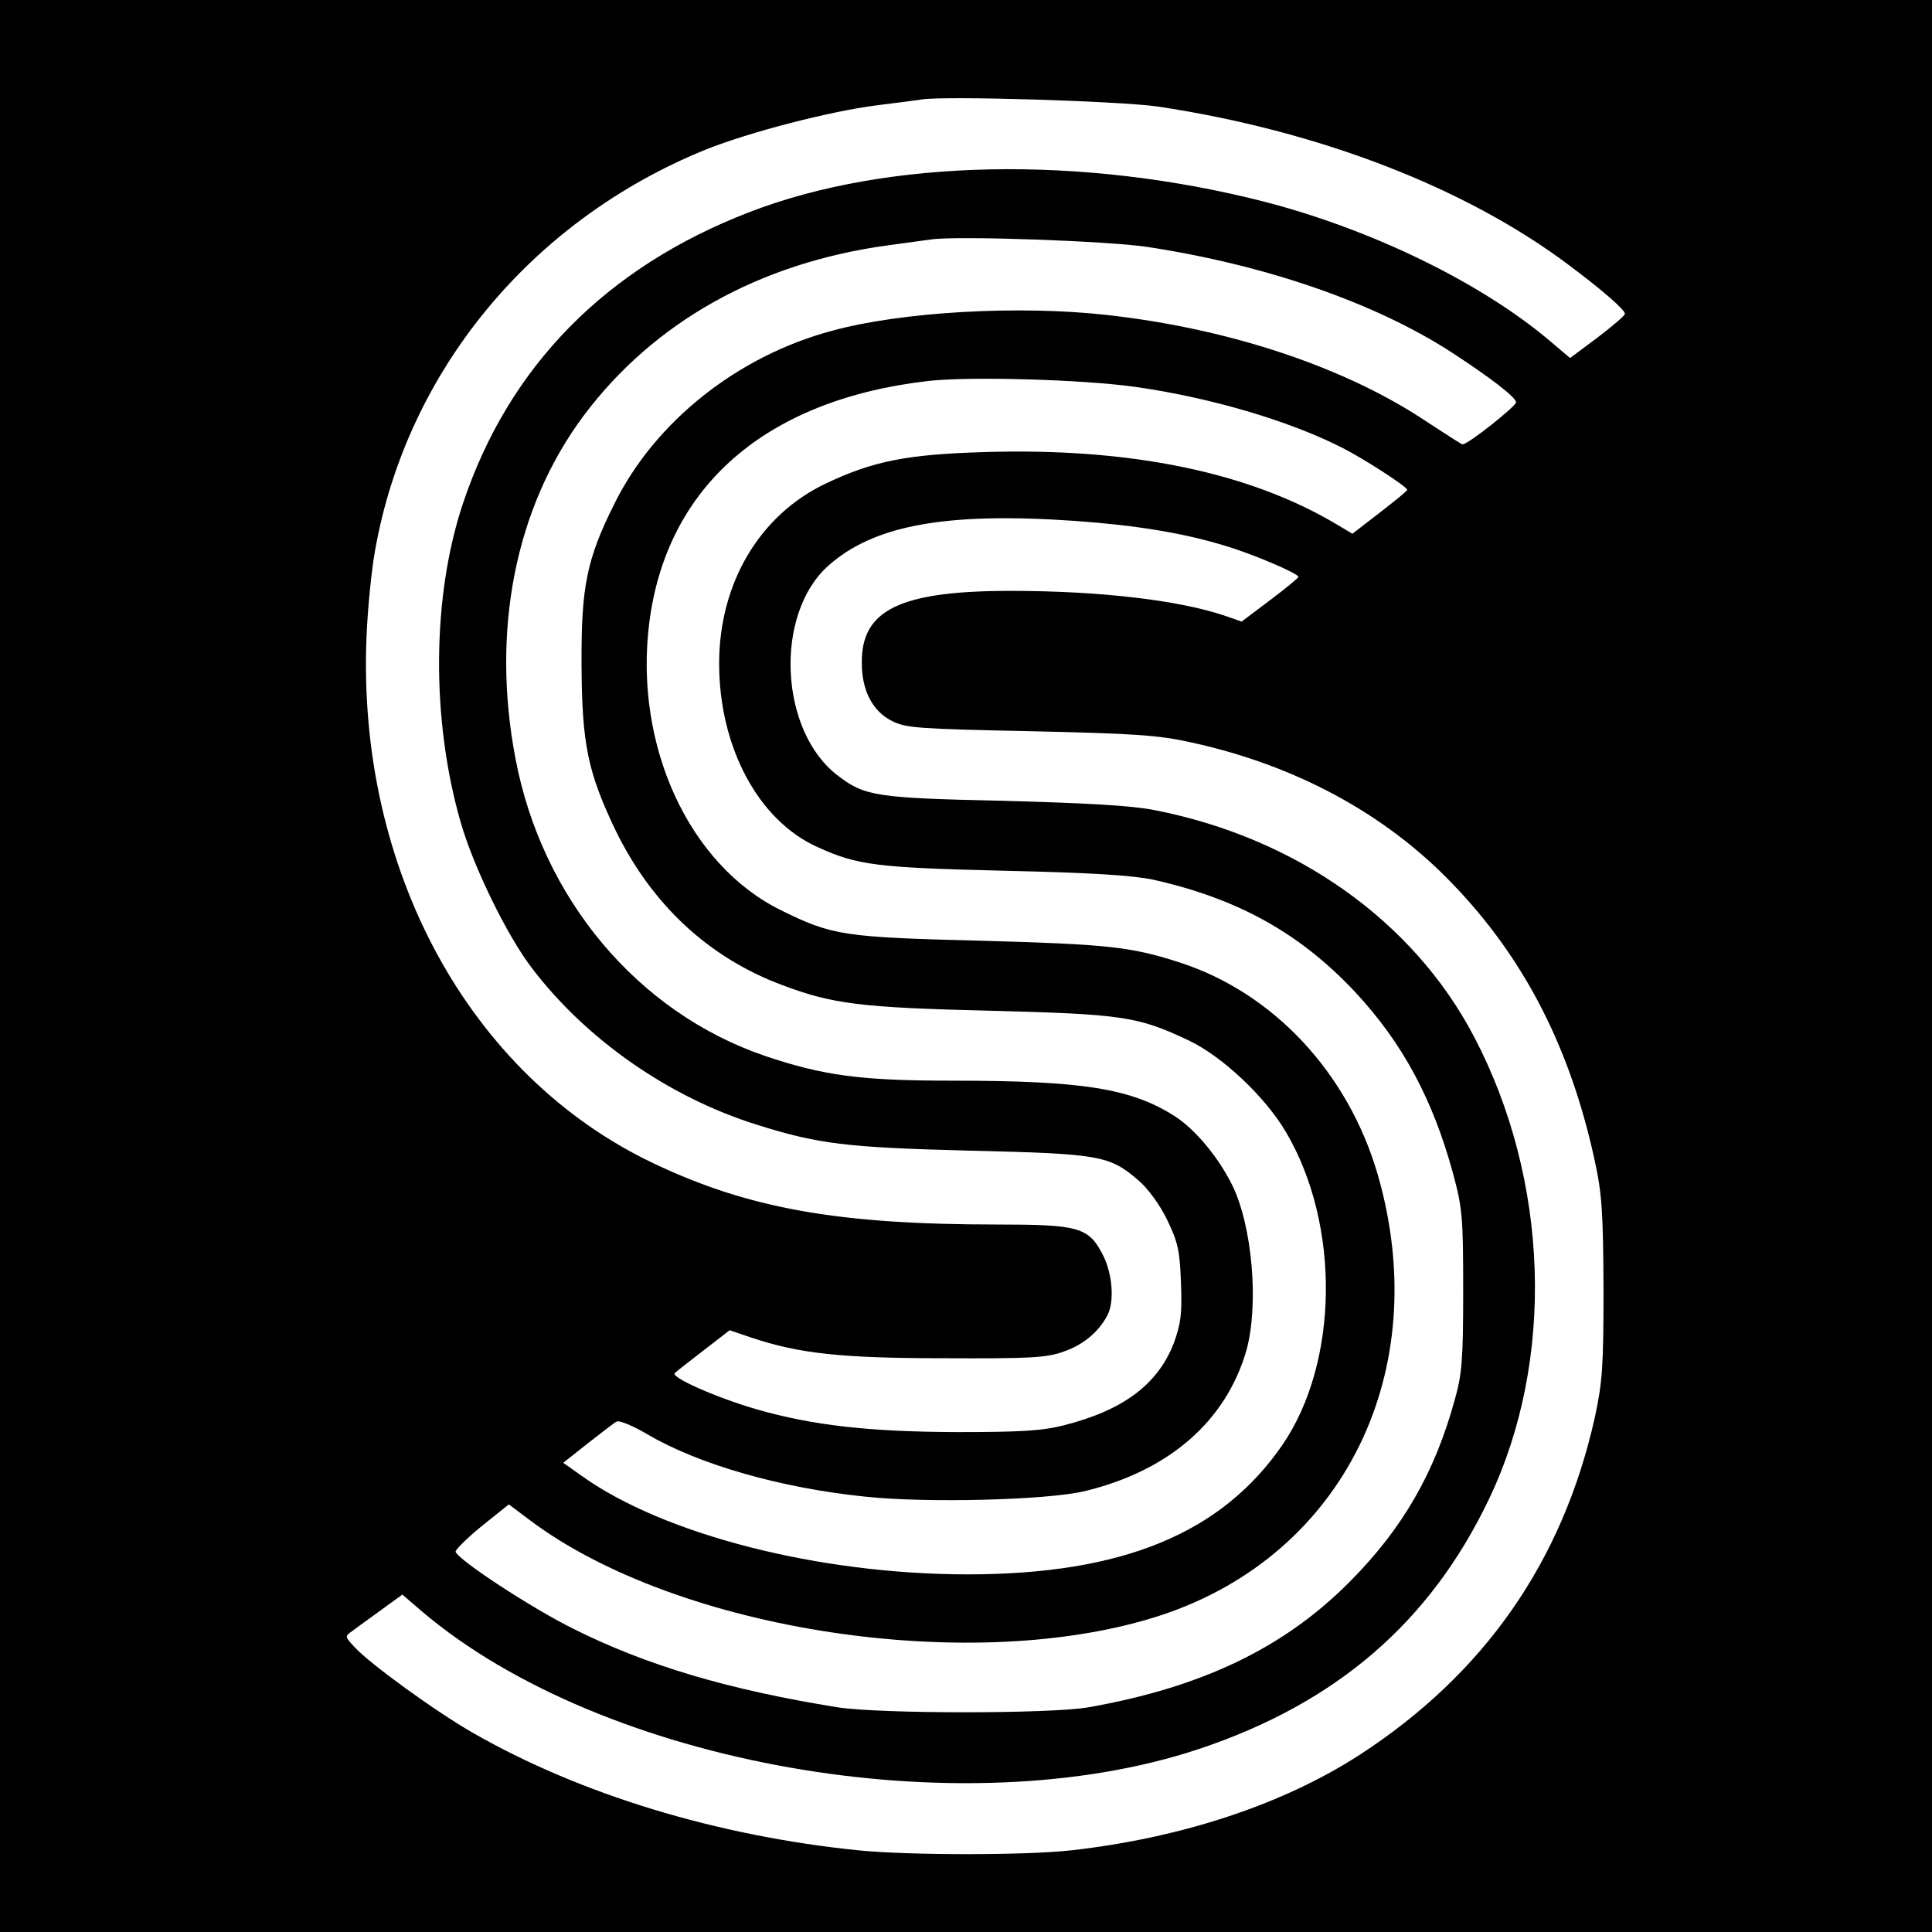
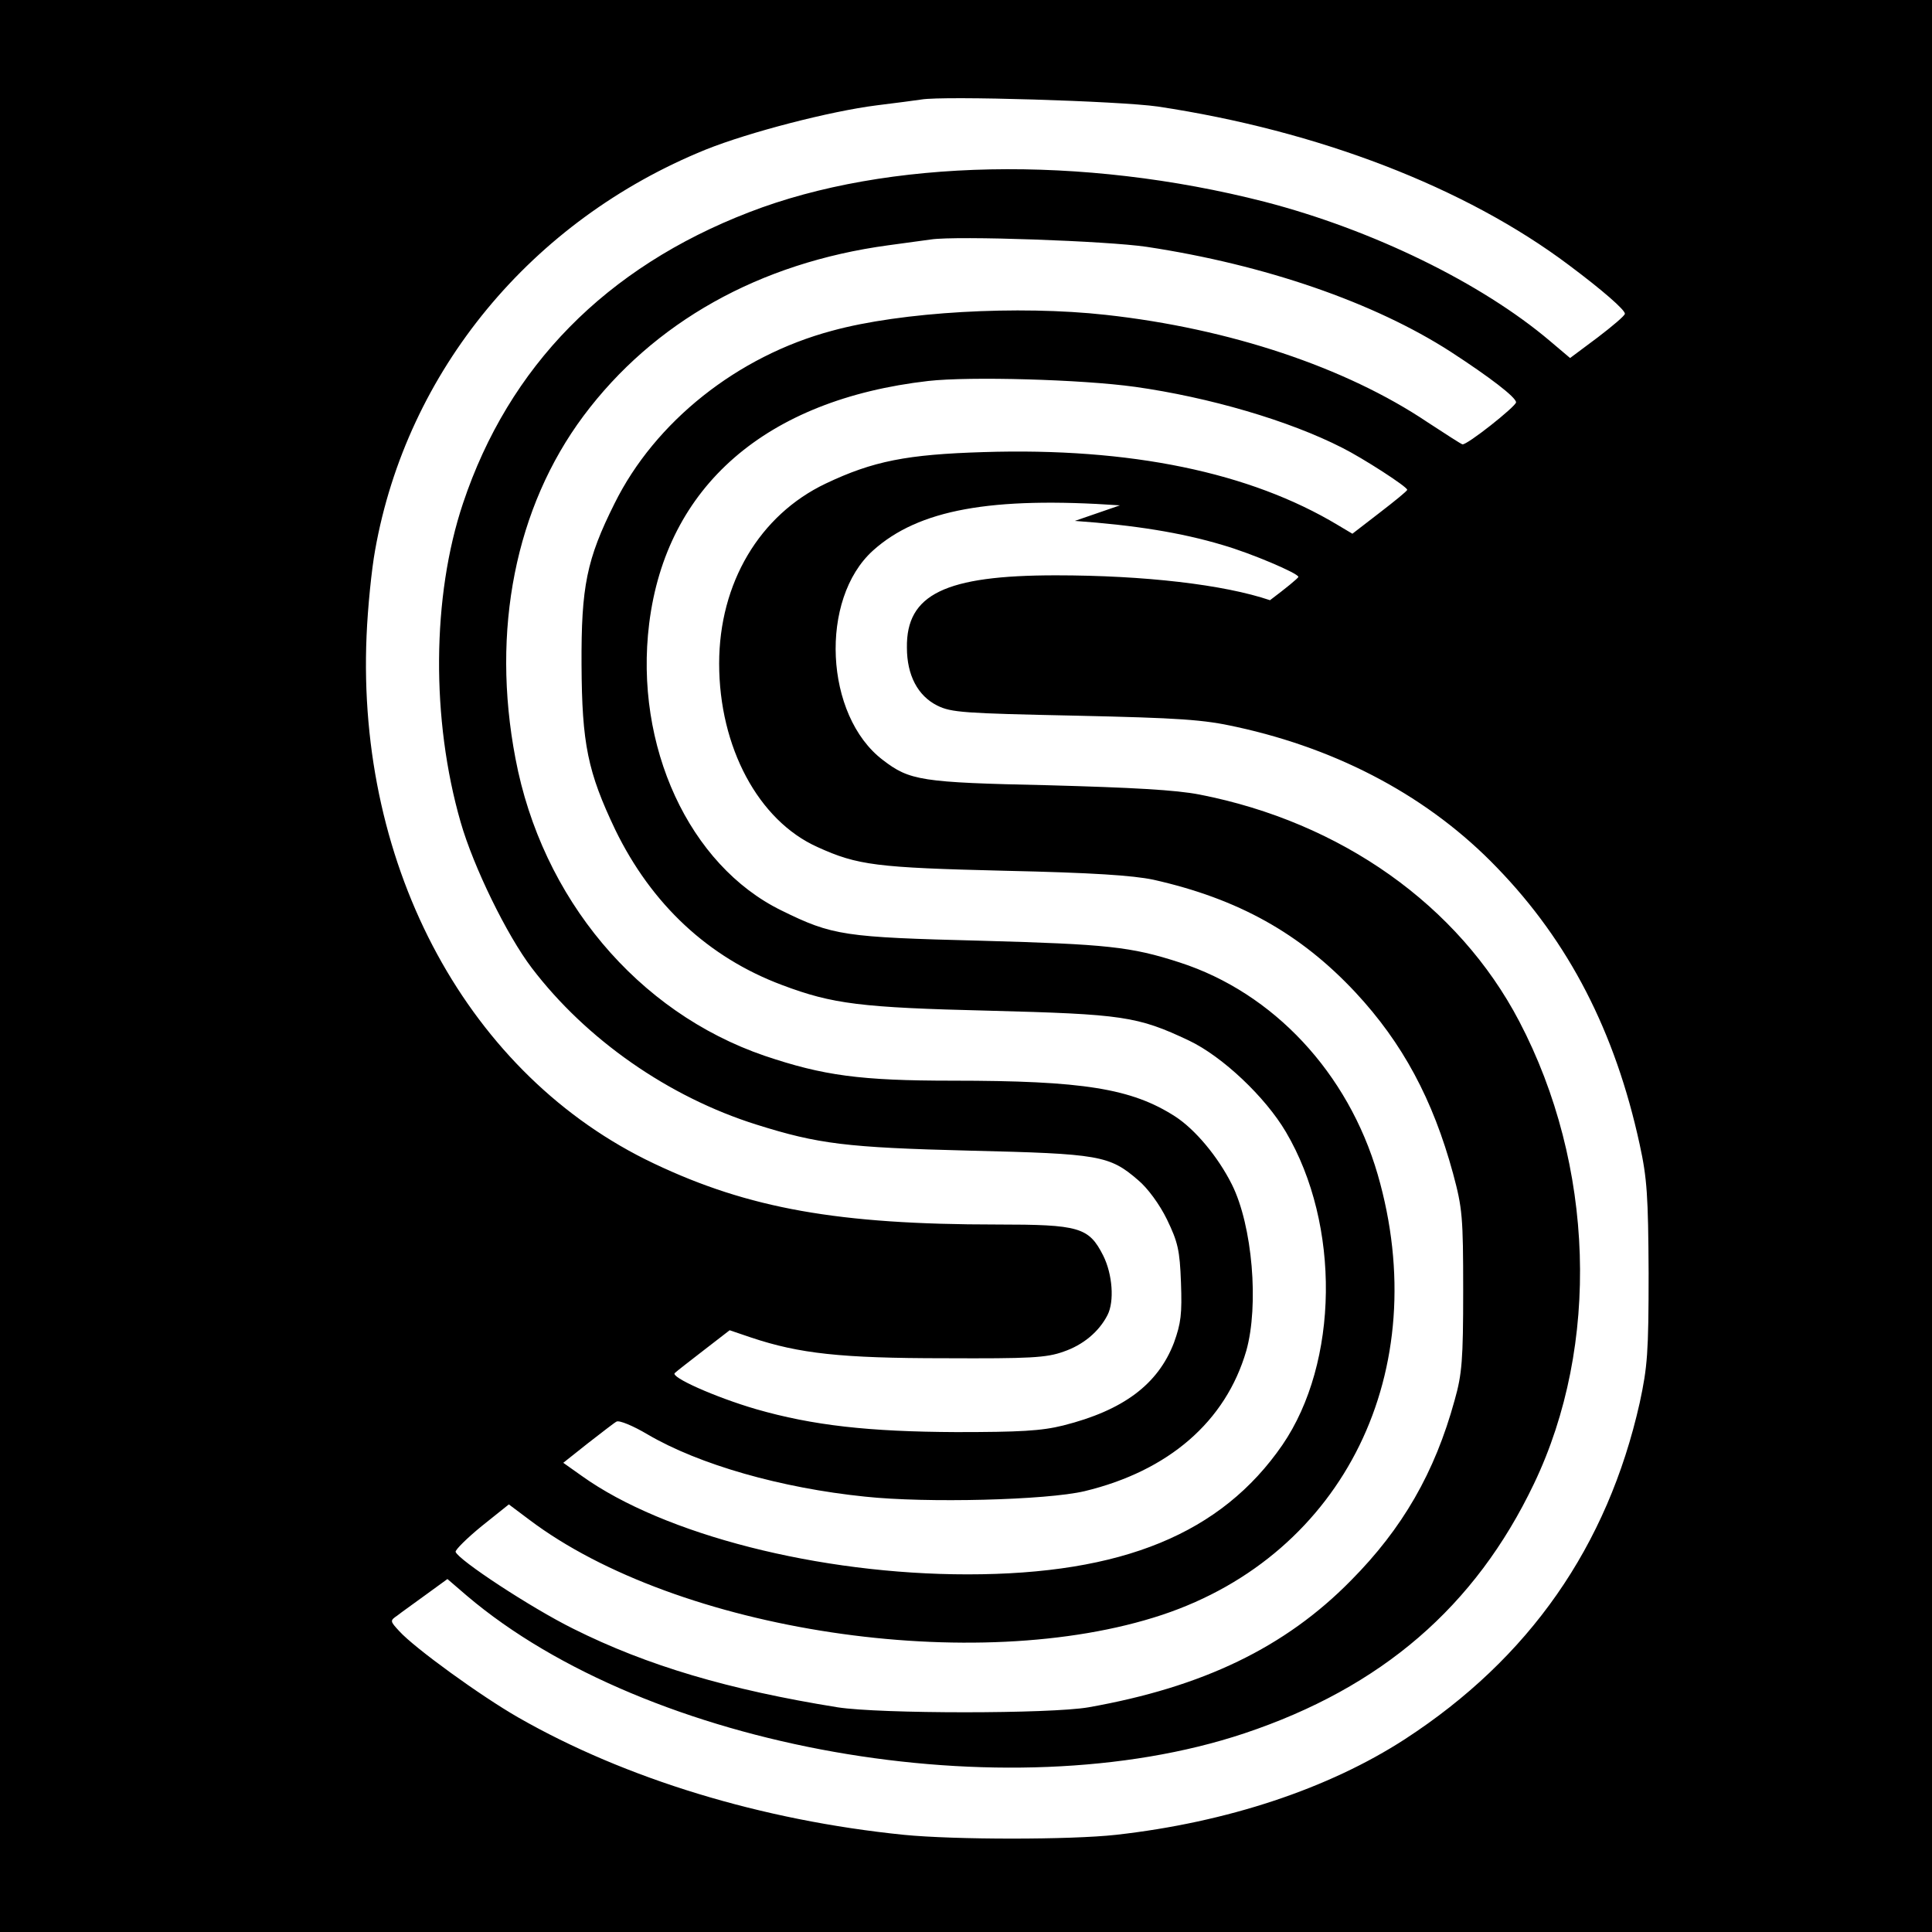
<svg xmlns="http://www.w3.org/2000/svg" version="1.0" width="497pt" height="497pt" viewBox="0 0 497 497" preserveAspectRatio="xMidYMid meet">
  <g transform="translate(0,497) scale(0.1,-0.1)" fill="#000000" stroke="none">
-     <path d="M0 2485 l0 -2485 2485 0 2485 0 0 2485 0 2485 -2485 0 -2485 0 0 -2485z m2978 2211 c413 -62 792 -208 1058 -408 87 -65 144 -115 144 -125 0 -5 -32 -32 -70 -61 l-71 -53 -52 44 c-176 149 -456 286 -734 358 -469 120 -970 111 -1326 -27 -368 -142 -618 -396 -736 -749 -80 -239 -82 -556 -6 -820 33 -115 119 -291 183 -375 140 -184 352 -332 578 -403 159 -50 231 -59 549 -67 333 -8 359 -12 433 -76 24 -20 55 -62 74 -101 28 -58 33 -79 36 -162 3 -81 0 -105 -18 -155 -41 -107 -130 -174 -285 -213 -56 -14 -112 -17 -275 -17 -225 1 -369 17 -515 59 -106 31 -222 83 -209 93 5 5 39 31 75 59 l66 51 56 -19 c123 -41 230 -53 497 -53 219 -1 262 1 306 17 50 17 91 51 113 94 18 35 13 105 -11 153 -37 73 -61 80 -274 80 -407 0 -638 41 -882 157 -475 225 -765 758 -739 1358 3 72 13 171 22 220 82 461 402 848 850 1030 112 45 321 99 440 114 50 6 101 13 115 15 58 10 510 -4 608 -18z m-28 -361 c304 -46 585 -143 782 -270 100 -65 168 -117 168 -130 -1 -11 -127 -111 -138 -108 -4 1 -44 27 -90 57 -210 141 -509 241 -827 276 -225 25 -527 8 -705 -41 -243 -65 -455 -234 -559 -444 -72 -144 -86 -214 -85 -415 1 -204 16 -276 87 -425 93 -191 239 -328 429 -399 130 -49 203 -58 533 -66 343 -9 381 -14 514 -77 86 -41 196 -145 249 -235 141 -239 136 -593 -9 -805 -157 -228 -412 -333 -810 -333 -381 0 -781 102 -992 253 l-48 34 63 50 c35 27 68 53 74 56 7 4 43 -11 80 -33 133 -78 344 -138 559 -160 158 -17 468 -9 565 14 216 52 363 179 416 361 33 117 16 322 -37 428 -36 72 -95 142 -146 175 -112 72 -237 92 -573 92 -237 0 -332 13 -483 64 -327 112 -573 405 -641 765 -63 330 0 646 175 881 180 241 452 394 784 439 44 6 94 13 110 15 67 10 455 -4 555 -19z m-31 -360 c192 -27 397 -87 534 -157 52 -26 167 -100 167 -108 0 -3 -32 -29 -71 -59 l-70 -54 -37 22 c-226 136 -534 200 -912 188 -197 -6 -284 -23 -406 -81 -170 -81 -274 -256 -274 -463 0 -215 101 -404 253 -472 103 -47 152 -53 482 -61 227 -5 329 -12 382 -23 218 -49 378 -138 520 -290 121 -130 199 -275 251 -466 24 -89 26 -112 26 -301 0 -178 -3 -215 -22 -282 -51 -186 -134 -330 -267 -464 -169 -172 -381 -274 -675 -326 -99 -17 -535 -17 -645 0 -280 45 -490 107 -680 202 -109 54 -296 177 -303 198 -1 5 29 35 67 66 l70 56 52 -39 c381 -288 1150 -404 1629 -245 468 156 700 629 554 1133 -76 261 -268 467 -509 545 -126 41 -188 47 -510 56 -354 9 -383 13 -515 78 -237 116 -379 423 -340 738 44 353 300 576 718 624 107 12 394 4 531 -15z m-154 -345 c154 -11 273 -30 380 -62 73 -21 195 -73 195 -82 0 -3 -33 -30 -73 -60 l-73 -55 -43 15 c-118 40 -322 64 -551 64 -285 0 -385 -49 -383 -186 0 -71 28 -124 78 -149 36 -18 69 -20 355 -26 269 -6 330 -10 415 -29 266 -58 497 -182 670 -362 185 -191 304 -422 367 -712 19 -87 22 -132 23 -331 0 -205 -3 -241 -23 -334 -83 -369 -284 -657 -604 -865 -196 -127 -457 -214 -743 -246 -117 -13 -415 -13 -546 0 -365 37 -716 144 -992 302 -96 55 -266 178 -306 222 -24 26 -24 27 -5 40 10 8 44 32 74 54 l55 40 50 -43 c465 -395 1388 -558 2000 -354 353 118 594 326 745 642 171 357 156 820 -38 1190 -156 298 -458 512 -822 583 -61 12 -173 18 -390 24 -327 7 -356 12 -425 65 -150 114 -164 414 -25 539 117 105 303 139 635 116z" />
+     <path d="M0 2485 l0 -2485 2485 0 2485 0 0 2485 0 2485 -2485 0 -2485 0 0 -2485z m2978 2211 c413 -62 792 -208 1058 -408 87 -65 144 -115 144 -125 0 -5 -32 -32 -70 -61 l-71 -53 -52 44 c-176 149 -456 286 -734 358 -469 120 -970 111 -1326 -27 -368 -142 -618 -396 -736 -749 -80 -239 -82 -556 -6 -820 33 -115 119 -291 183 -375 140 -184 352 -332 578 -403 159 -50 231 -59 549 -67 333 -8 359 -12 433 -76 24 -20 55 -62 74 -101 28 -58 33 -79 36 -162 3 -81 0 -105 -18 -155 -41 -107 -130 -174 -285 -213 -56 -14 -112 -17 -275 -17 -225 1 -369 17 -515 59 -106 31 -222 83 -209 93 5 5 39 31 75 59 l66 51 56 -19 c123 -41 230 -53 497 -53 219 -1 262 1 306 17 50 17 91 51 113 94 18 35 13 105 -11 153 -37 73 -61 80 -274 80 -407 0 -638 41 -882 157 -475 225 -765 758 -739 1358 3 72 13 171 22 220 82 461 402 848 850 1030 112 45 321 99 440 114 50 6 101 13 115 15 58 10 510 -4 608 -18z m-28 -361 c304 -46 585 -143 782 -270 100 -65 168 -117 168 -130 -1 -11 -127 -111 -138 -108 -4 1 -44 27 -90 57 -210 141 -509 241 -827 276 -225 25 -527 8 -705 -41 -243 -65 -455 -234 -559 -444 -72 -144 -86 -214 -85 -415 1 -204 16 -276 87 -425 93 -191 239 -328 429 -399 130 -49 203 -58 533 -66 343 -9 381 -14 514 -77 86 -41 196 -145 249 -235 141 -239 136 -593 -9 -805 -157 -228 -412 -333 -810 -333 -381 0 -781 102 -992 253 l-48 34 63 50 c35 27 68 53 74 56 7 4 43 -11 80 -33 133 -78 344 -138 559 -160 158 -17 468 -9 565 14 216 52 363 179 416 361 33 117 16 322 -37 428 -36 72 -95 142 -146 175 -112 72 -237 92 -573 92 -237 0 -332 13 -483 64 -327 112 -573 405 -641 765 -63 330 0 646 175 881 180 241 452 394 784 439 44 6 94 13 110 15 67 10 455 -4 555 -19z m-31 -360 c192 -27 397 -87 534 -157 52 -26 167 -100 167 -108 0 -3 -32 -29 -71 -59 l-70 -54 -37 22 c-226 136 -534 200 -912 188 -197 -6 -284 -23 -406 -81 -170 -81 -274 -256 -274 -463 0 -215 101 -404 253 -472 103 -47 152 -53 482 -61 227 -5 329 -12 382 -23 218 -49 378 -138 520 -290 121 -130 199 -275 251 -466 24 -89 26 -112 26 -301 0 -178 -3 -215 -22 -282 -51 -186 -134 -330 -267 -464 -169 -172 -381 -274 -675 -326 -99 -17 -535 -17 -645 0 -280 45 -490 107 -680 202 -109 54 -296 177 -303 198 -1 5 29 35 67 66 l70 56 52 -39 c381 -288 1150 -404 1629 -245 468 156 700 629 554 1133 -76 261 -268 467 -509 545 -126 41 -188 47 -510 56 -354 9 -383 13 -515 78 -237 116 -379 423 -340 738 44 353 300 576 718 624 107 12 394 4 531 -15z m-154 -345 c154 -11 273 -30 380 -62 73 -21 195 -73 195 -82 0 -3 -33 -30 -73 -60 c-118 40 -322 64 -551 64 -285 0 -385 -49 -383 -186 0 -71 28 -124 78 -149 36 -18 69 -20 355 -26 269 -6 330 -10 415 -29 266 -58 497 -182 670 -362 185 -191 304 -422 367 -712 19 -87 22 -132 23 -331 0 -205 -3 -241 -23 -334 -83 -369 -284 -657 -604 -865 -196 -127 -457 -214 -743 -246 -117 -13 -415 -13 -546 0 -365 37 -716 144 -992 302 -96 55 -266 178 -306 222 -24 26 -24 27 -5 40 10 8 44 32 74 54 l55 40 50 -43 c465 -395 1388 -558 2000 -354 353 118 594 326 745 642 171 357 156 820 -38 1190 -156 298 -458 512 -822 583 -61 12 -173 18 -390 24 -327 7 -356 12 -425 65 -150 114 -164 414 -25 539 117 105 303 139 635 116z" />
  </g>
</svg>